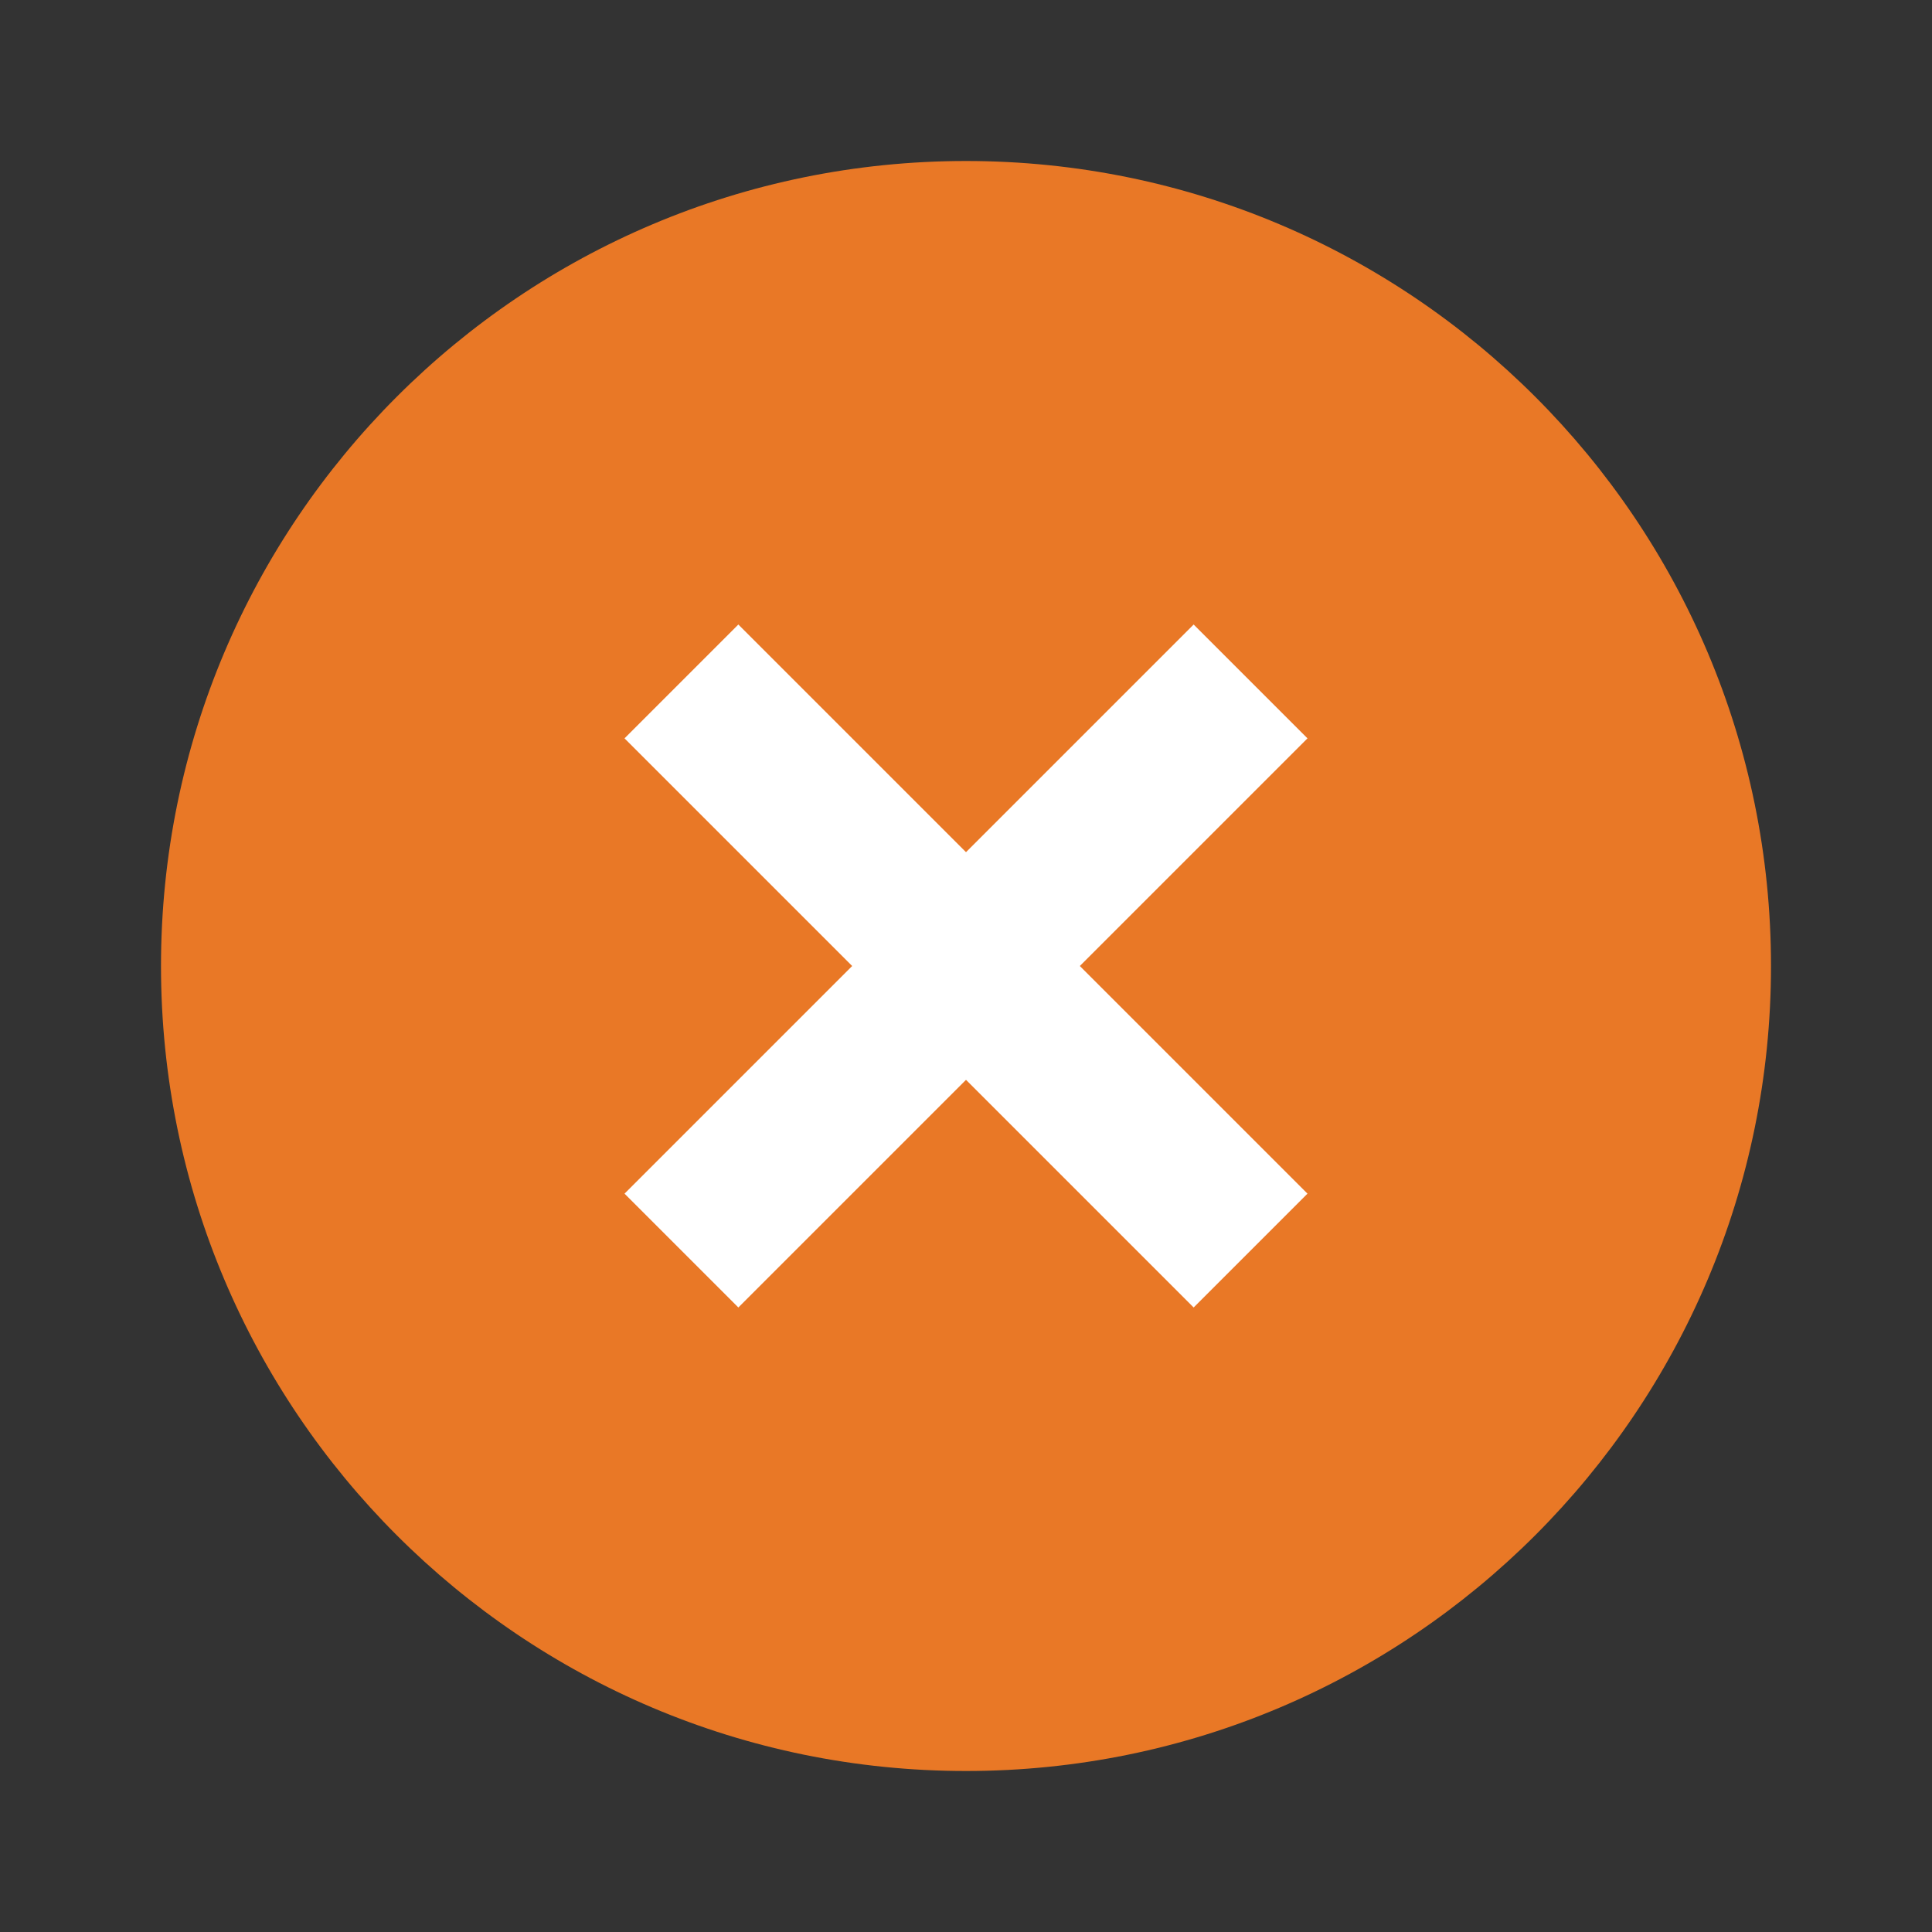
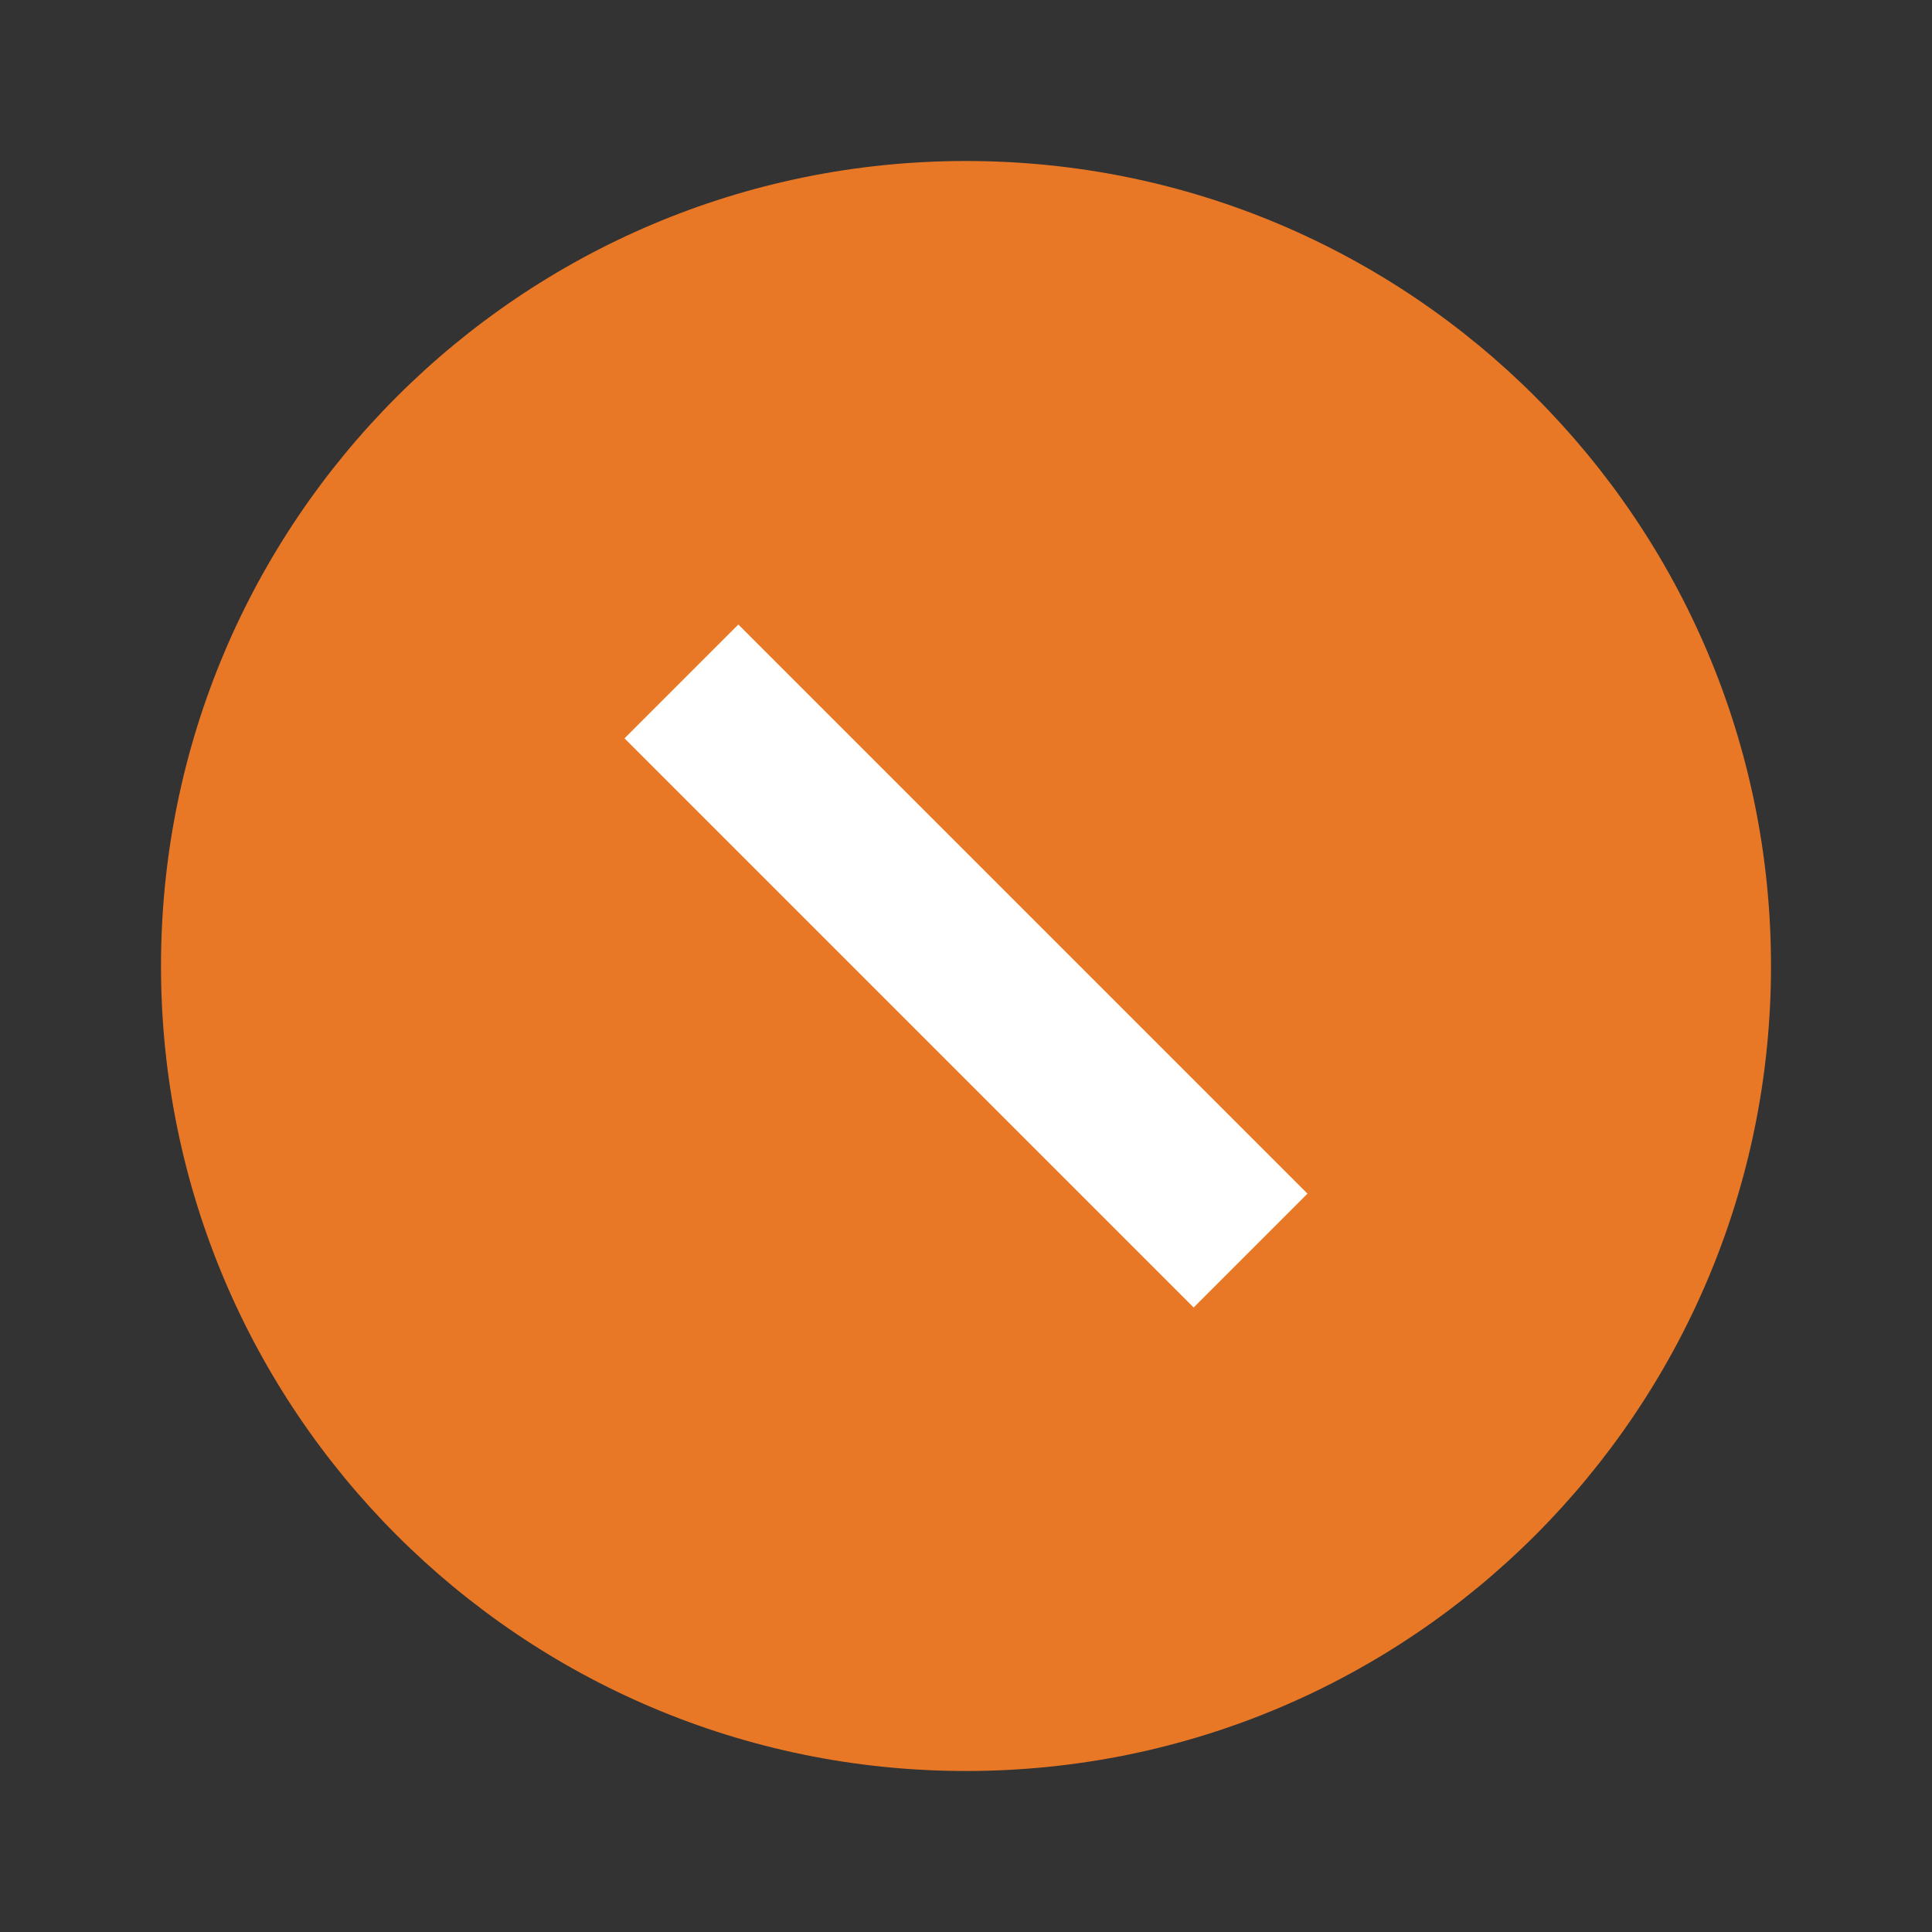
<svg xmlns="http://www.w3.org/2000/svg" width="48pt" height="48pt" viewBox="0 0 48 48" version="1.1">
  <rect x="0" y="0" width="48" height="48" fill="#333333" stroke="none" />
  <g id="surface4908018">
    <path style="stroke:none;fill-rule:nonzero;fill:rgb(91.373%,47.059%,14.902%);fill-opacity:1" d="M 44 24 C 44 35.047 35.047 44 24 44 C 12.953 44 4 35.047 4 24 C 4 12.953 12.953 4 24 4 C 35.047 4 44 12.953 44 24 Z M 44 24 " />
-     <path style="stroke:none;fill-rule:nonzero;fill:rgb(100%,100%,100%);fill-opacity:1" d="M 29.656 15.516 L 32.484 18.344 L 18.344 32.484 L 15.516 29.656 Z M 29.656 15.516 " />
    <path style="stroke:none;fill-rule:nonzero;fill:rgb(100%,100%,100%);fill-opacity:1" d="M 32.484 29.656 L 29.656 32.484 L 15.516 18.344 L 18.344 15.516 Z M 32.484 29.656 " />
  </g>
</svg>